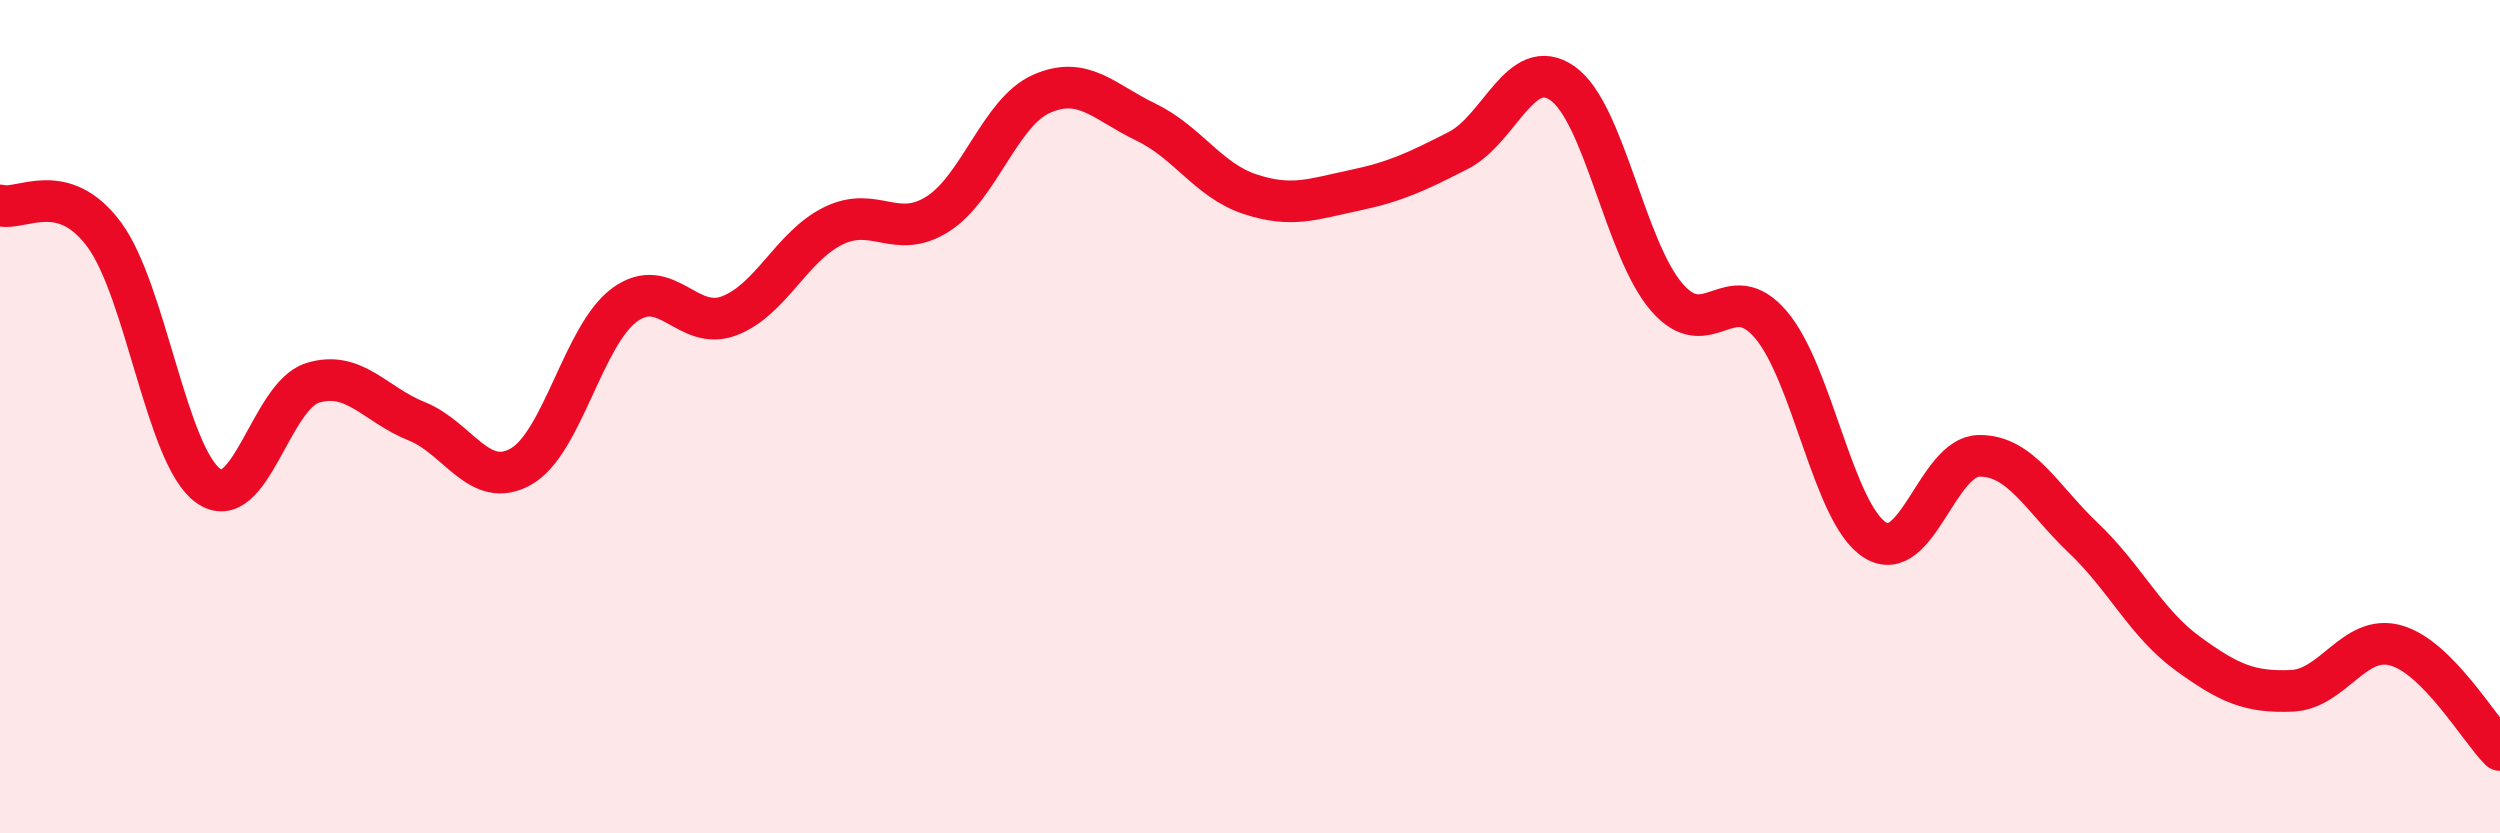
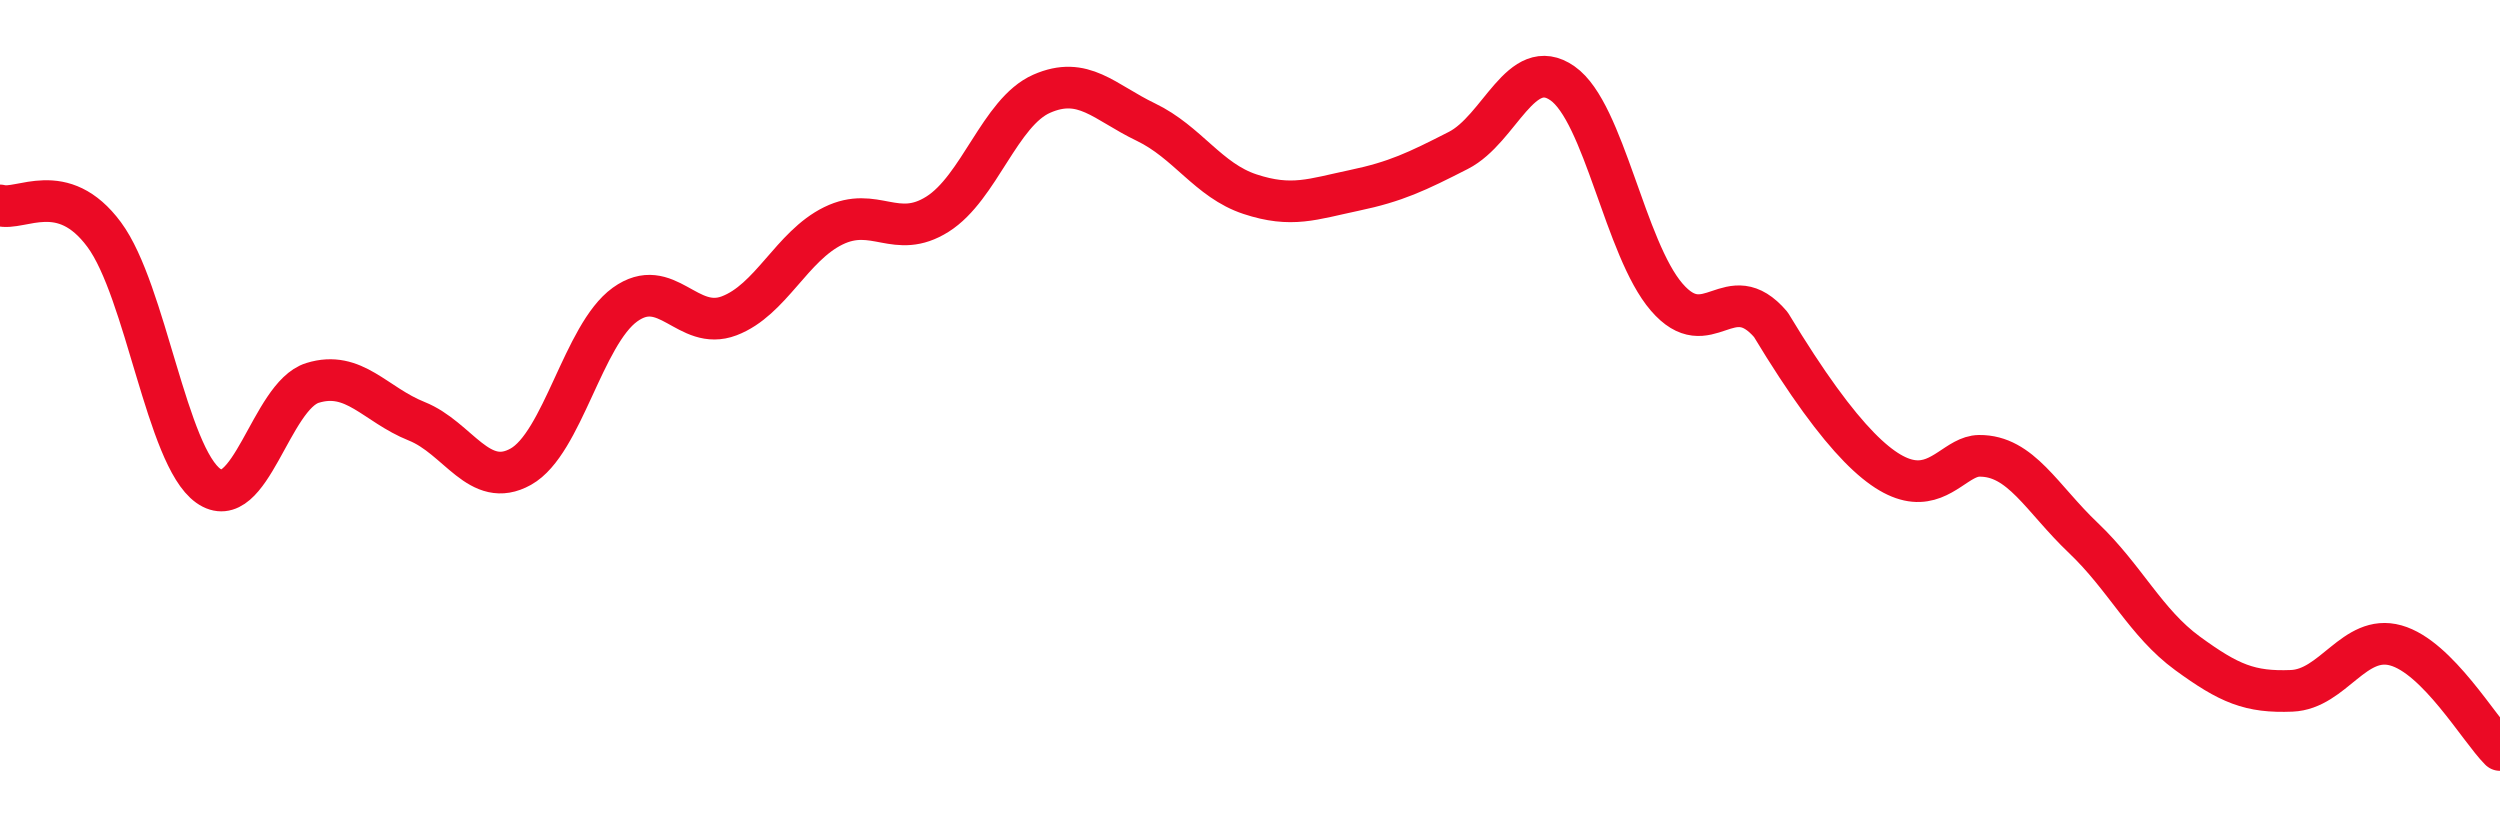
<svg xmlns="http://www.w3.org/2000/svg" width="60" height="20" viewBox="0 0 60 20">
-   <path d="M 0,4.93 C 0.5,5.07 1.5,4.28 2.5,5.63 C 3.5,6.98 4,10.95 5,11.66 C 6,12.37 6.5,9.5 7.5,9.19 C 8.5,8.88 9,9.71 10,10.11 C 11,10.51 11.5,11.76 12.5,11.2 C 13.5,10.64 14,8.03 15,7.31 C 16,6.59 16.5,7.96 17.5,7.58 C 18.5,7.2 19,5.91 20,5.42 C 21,4.93 21.5,5.77 22.5,5.14 C 23.5,4.51 24,2.69 25,2.25 C 26,1.81 26.5,2.45 27.5,2.93 C 28.5,3.41 29,4.33 30,4.66 C 31,4.99 31.5,4.78 32.5,4.57 C 33.5,4.36 34,4.12 35,3.61 C 36,3.1 36.5,1.3 37.5,2 C 38.5,2.7 39,5.97 40,7.13 C 41,8.29 41.5,6.62 42.5,7.79 C 43.5,8.96 44,12.33 45,12.96 C 46,13.59 46.5,10.95 47.5,10.94 C 48.5,10.93 49,11.96 50,12.91 C 51,13.86 51.5,14.95 52.5,15.68 C 53.5,16.41 54,16.62 55,16.58 C 56,16.54 56.5,15.21 57.5,15.49 C 58.5,15.77 59.5,17.5 60,18L60 20L0 20Z" fill="#EB0A25" opacity="0.1" stroke-linecap="round" stroke-linejoin="round" />
-   <path d="M 0,4.93 C 0.5,5.07 1.5,4.28 2.5,5.63 C 3.5,6.98 4,10.95 5,11.66 C 6,12.37 6.5,9.5 7.5,9.19 C 8.5,8.88 9,9.71 10,10.11 C 11,10.51 11.5,11.76 12.5,11.2 C 13.5,10.64 14,8.03 15,7.31 C 16,6.59 16.5,7.96 17.5,7.58 C 18.5,7.2 19,5.91 20,5.42 C 21,4.93 21.5,5.77 22.5,5.14 C 23.5,4.51 24,2.69 25,2.25 C 26,1.81 26.5,2.45 27.5,2.93 C 28.5,3.41 29,4.33 30,4.66 C 31,4.99 31.5,4.78 32.5,4.57 C 33.5,4.36 34,4.12 35,3.61 C 36,3.1 36.5,1.3 37.5,2 C 38.5,2.7 39,5.97 40,7.13 C 41,8.29 41.5,6.62 42.5,7.79 C 43.5,8.96 44,12.33 45,12.96 C 46,13.59 46.5,10.95 47.5,10.94 C 48.5,10.93 49,11.96 50,12.91 C 51,13.86 51.5,14.95 52.5,15.68 C 53.5,16.41 54,16.62 55,16.58 C 56,16.54 56.5,15.21 57.5,15.49 C 58.5,15.77 59.5,17.5 60,18" stroke="#EB0A25" stroke-width="1" fill="none" stroke-linecap="round" stroke-linejoin="round" />
+   <path d="M 0,4.93 C 0.5,5.07 1.5,4.28 2.5,5.63 C 3.5,6.98 4,10.95 5,11.66 C 6,12.37 6.5,9.5 7.5,9.19 C 8.5,8.88 9,9.71 10,10.11 C 11,10.51 11.5,11.76 12.5,11.2 C 13.5,10.64 14,8.03 15,7.31 C 16,6.59 16.5,7.96 17.5,7.58 C 18.5,7.2 19,5.91 20,5.42 C 21,4.93 21.5,5.77 22.5,5.14 C 23.5,4.51 24,2.69 25,2.25 C 26,1.81 26.5,2.45 27.5,2.93 C 28.5,3.41 29,4.33 30,4.66 C 31,4.99 31.5,4.78 32.5,4.57 C 33.5,4.36 34,4.12 35,3.61 C 36,3.1 36.5,1.3 37.5,2 C 38.5,2.7 39,5.97 40,7.13 C 41,8.29 41.5,6.62 42.5,7.79 C 46,13.59 46.5,10.95 47.5,10.94 C 48.5,10.93 49,11.96 50,12.91 C 51,13.86 51.5,14.95 52.5,15.68 C 53.5,16.41 54,16.62 55,16.58 C 56,16.54 56.5,15.21 57.5,15.49 C 58.5,15.77 59.5,17.5 60,18" stroke="#EB0A25" stroke-width="1" fill="none" stroke-linecap="round" stroke-linejoin="round" />
</svg>